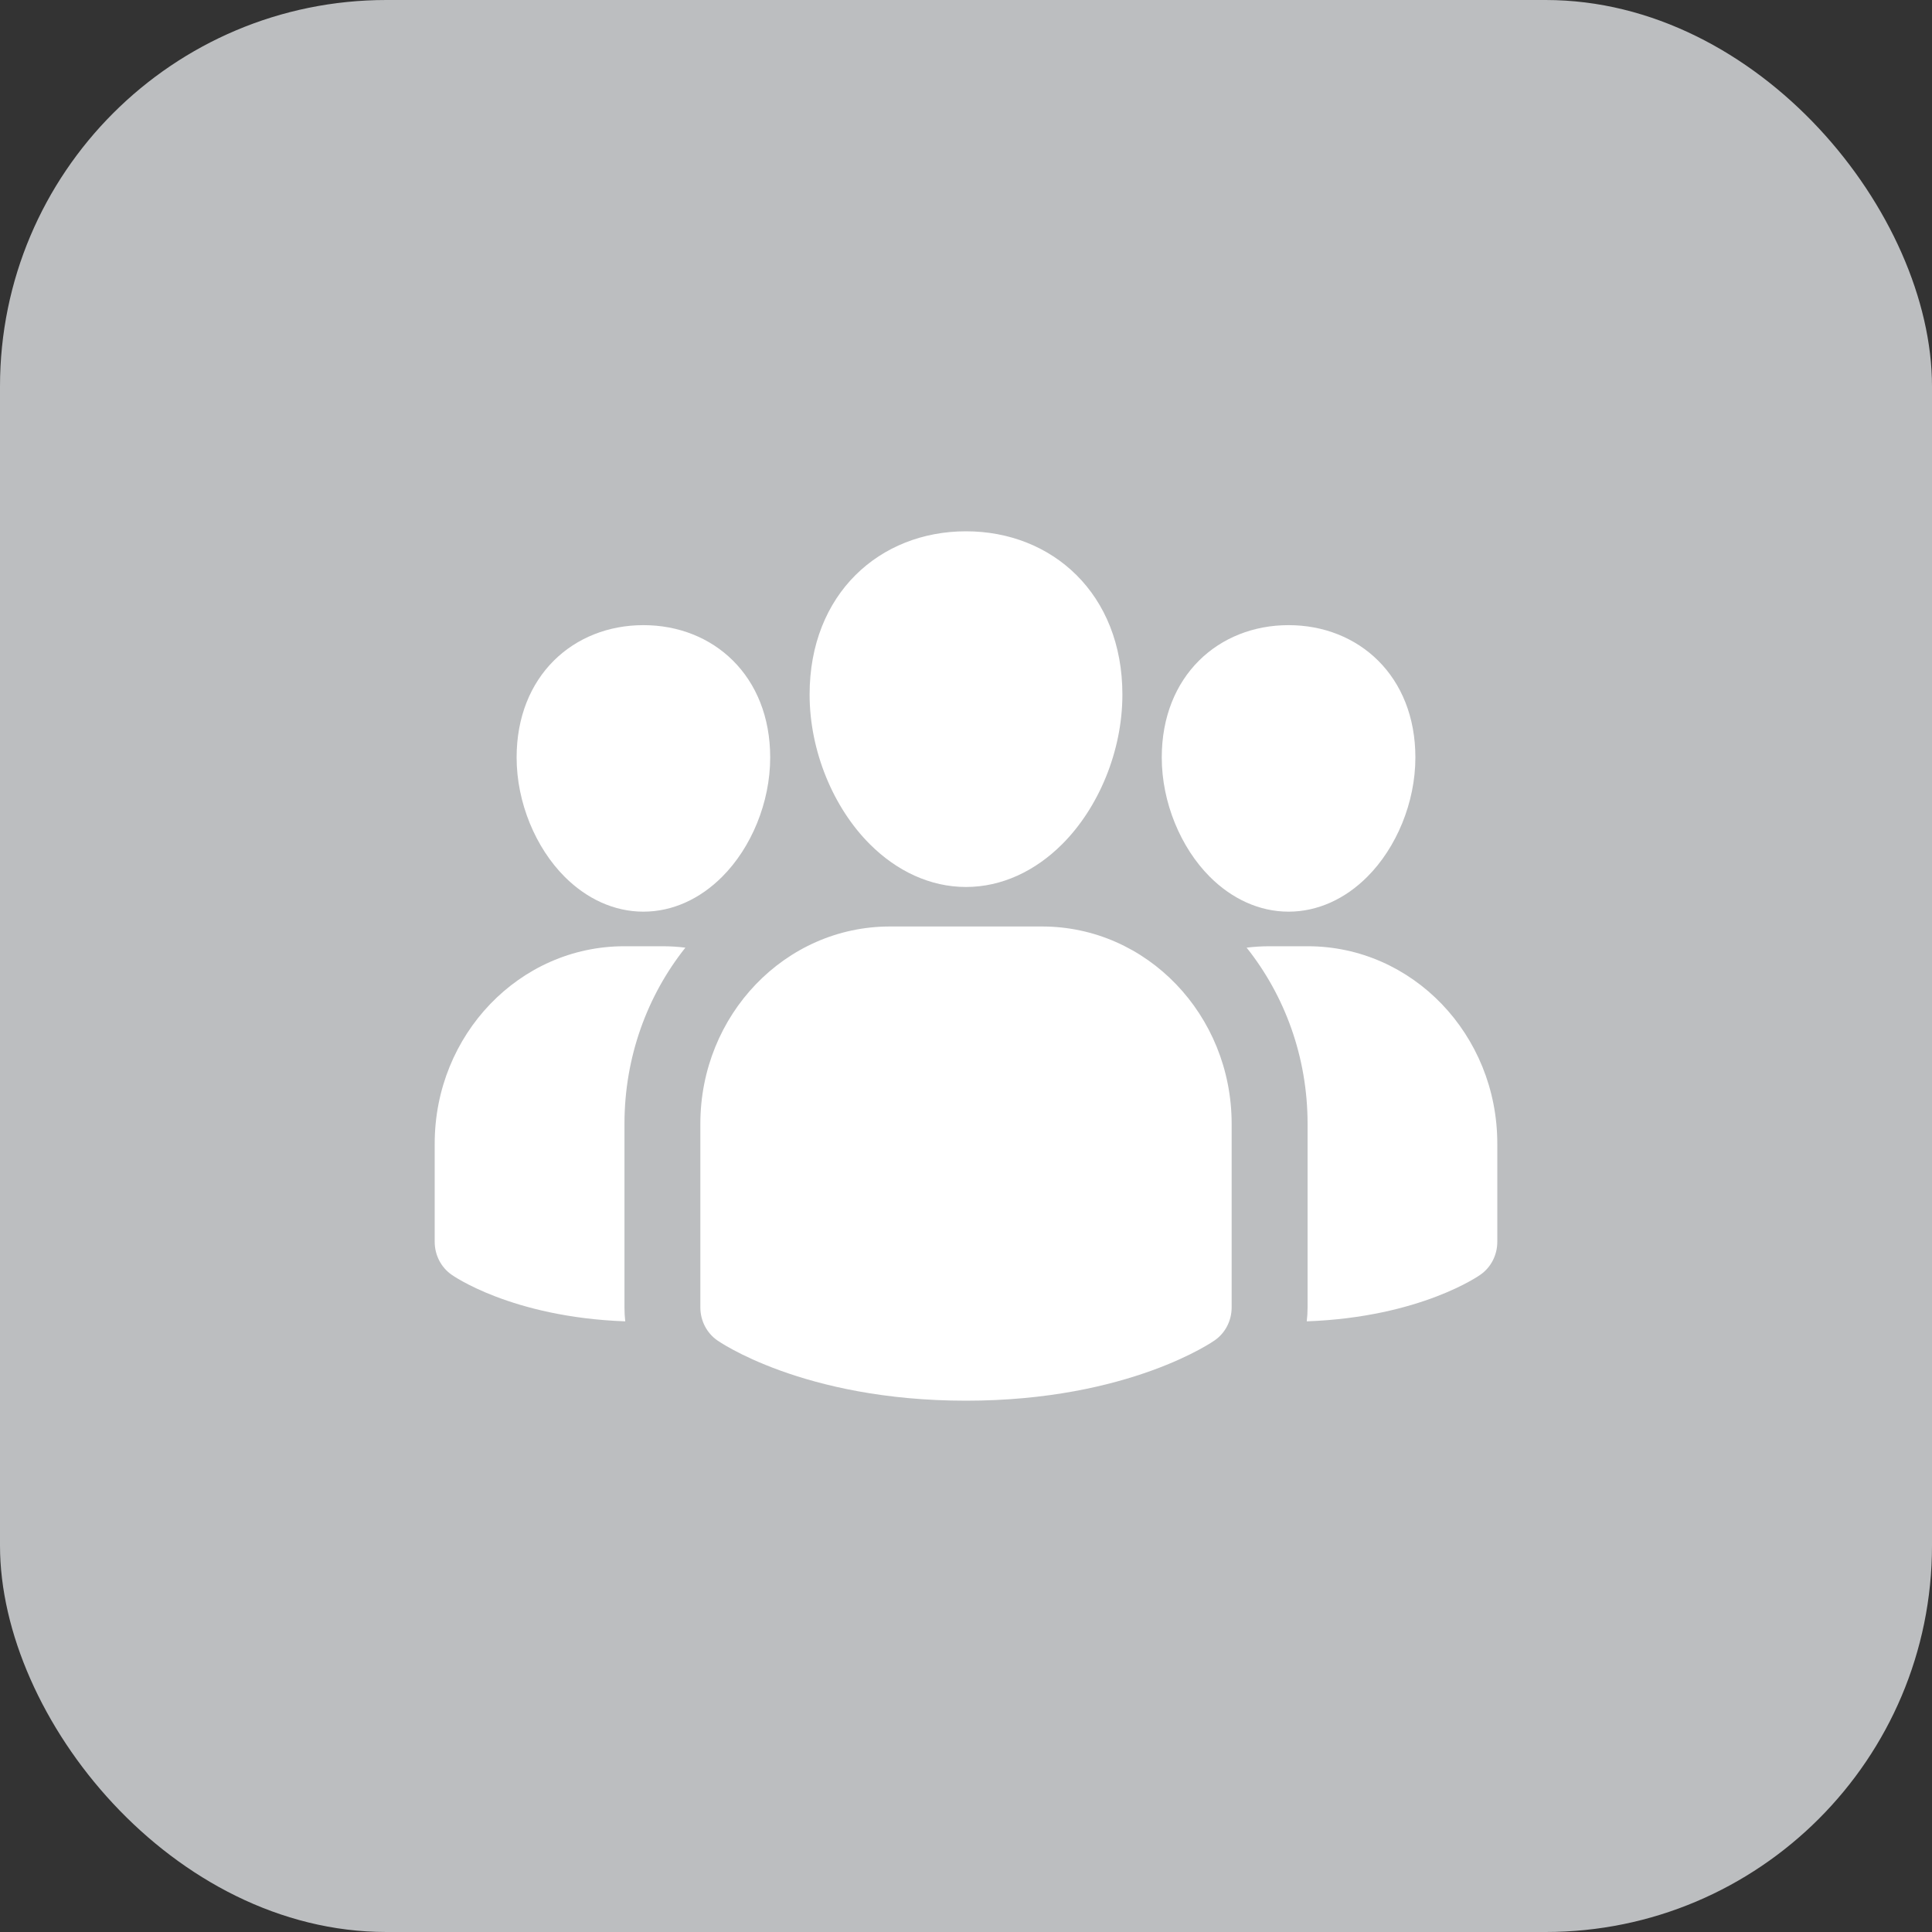
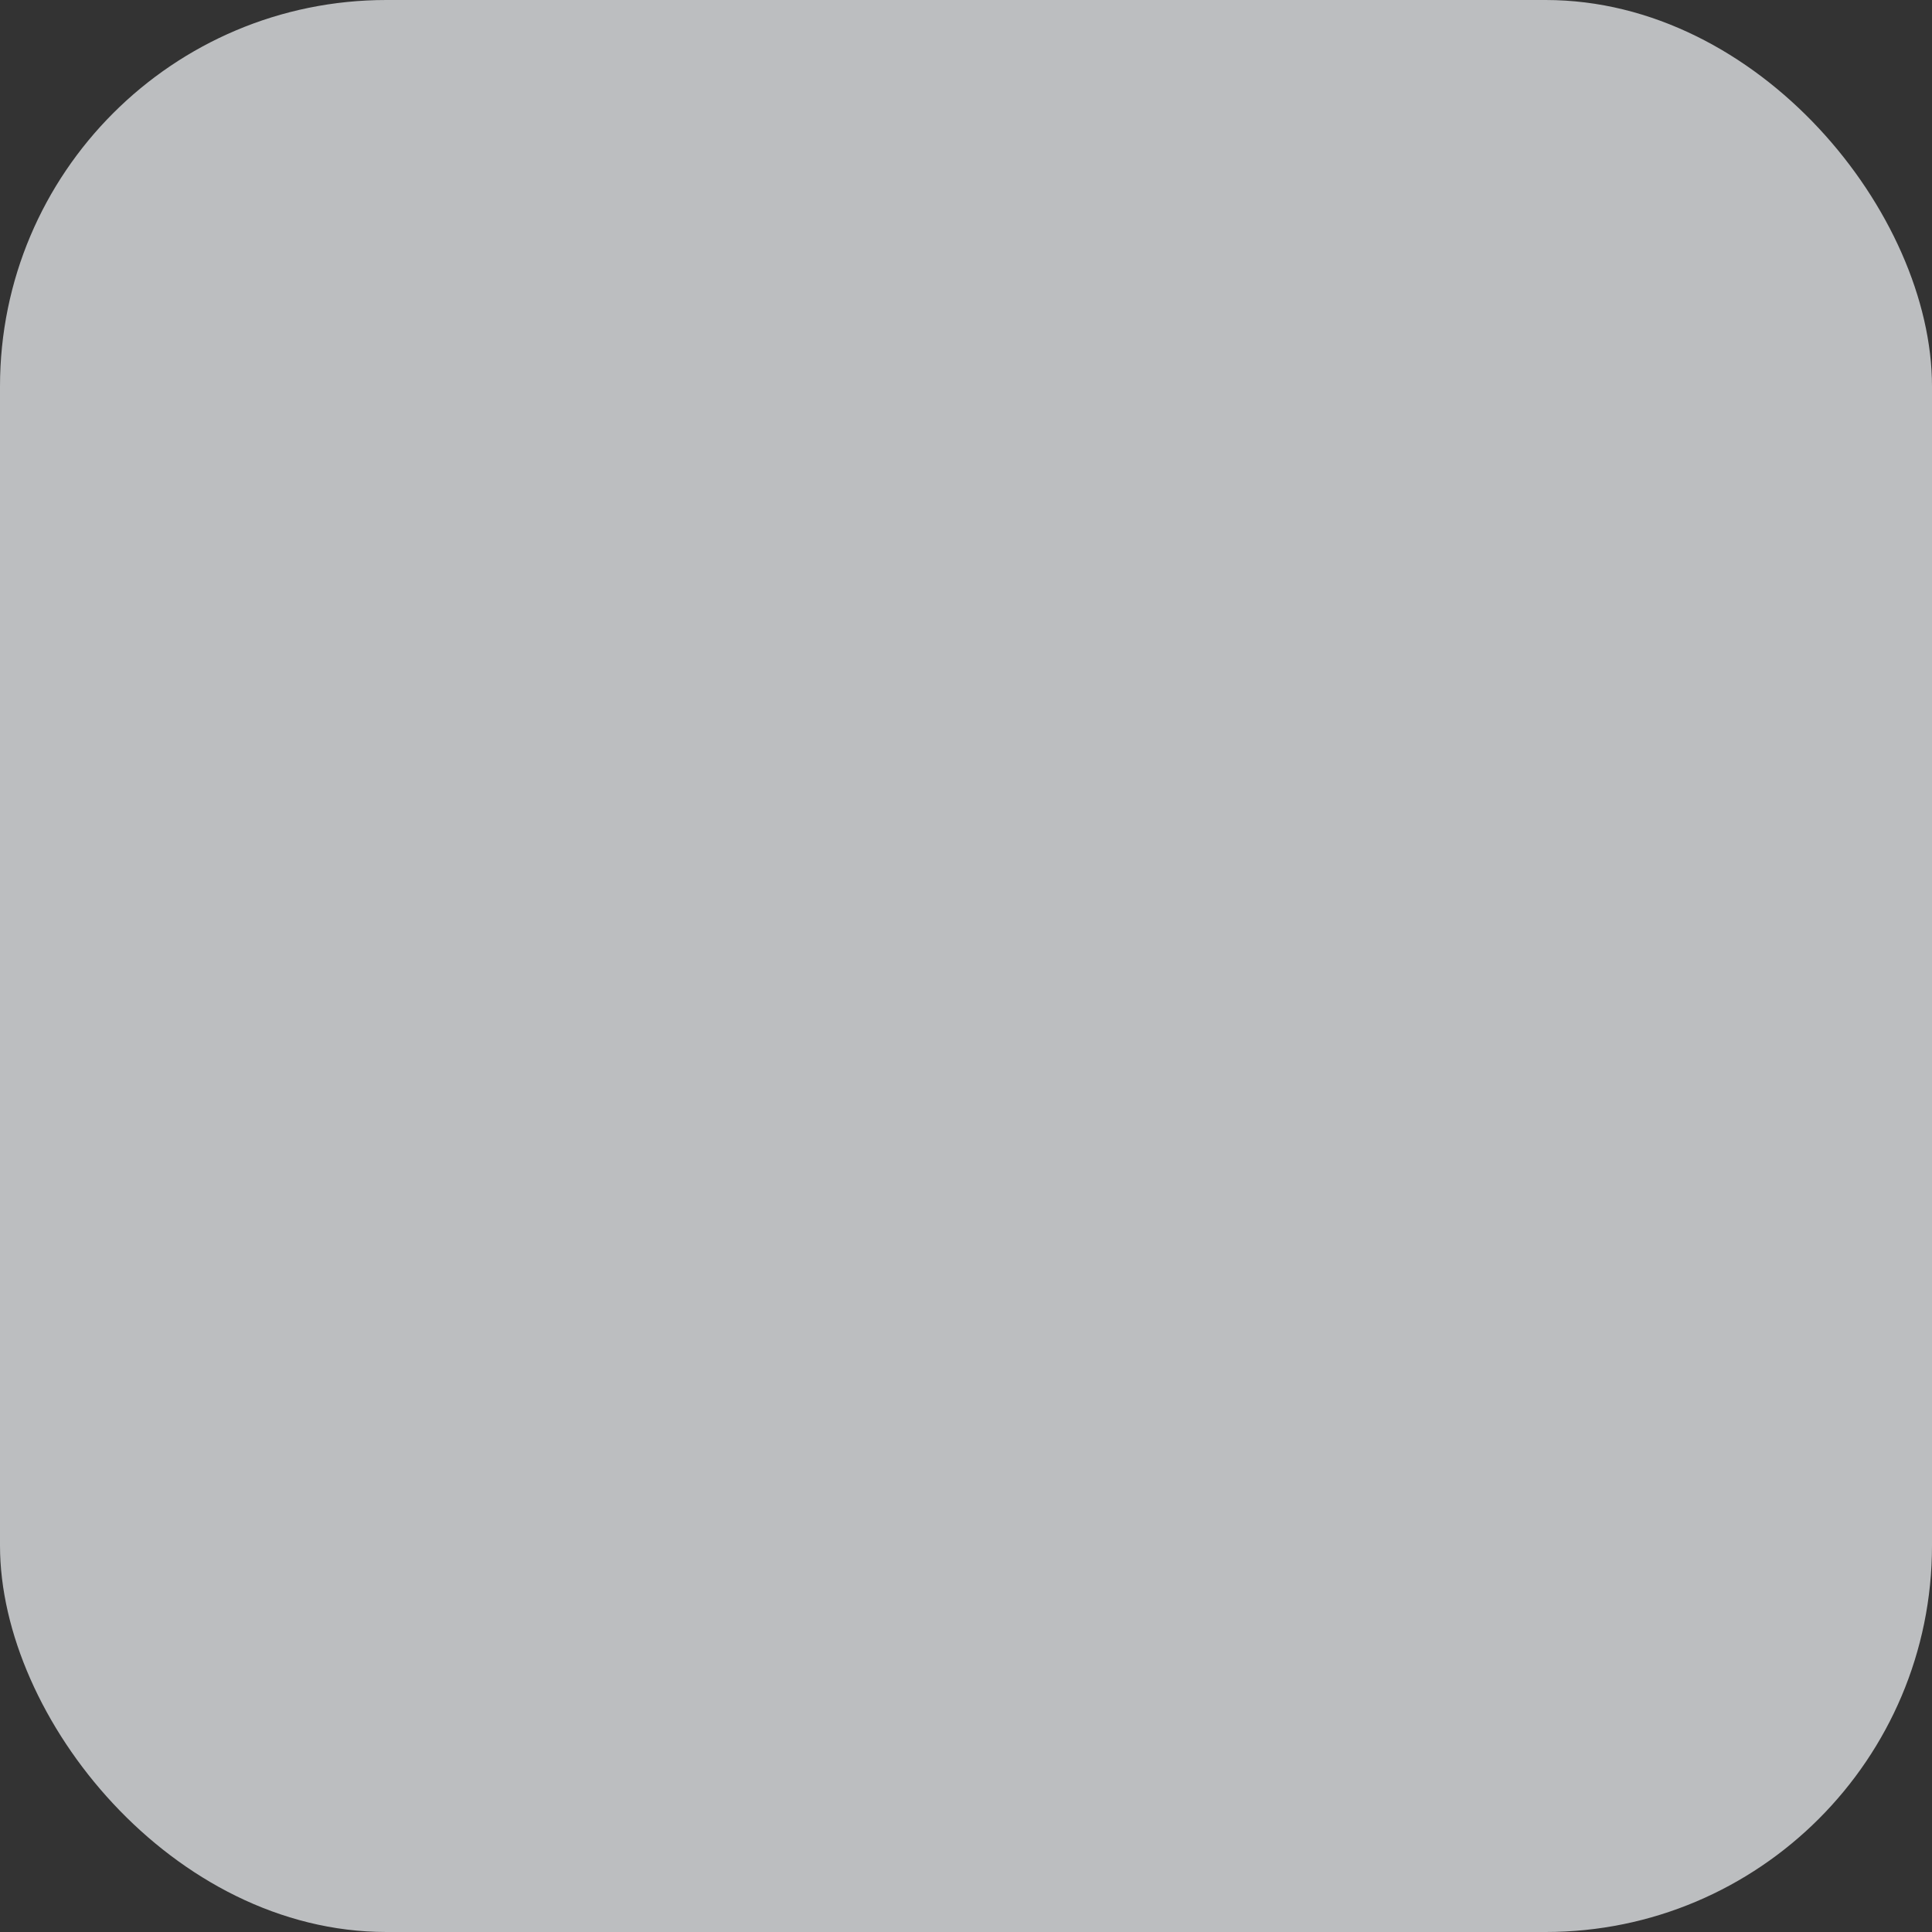
<svg xmlns="http://www.w3.org/2000/svg" width="40" height="40" viewBox="0 0 40 40" fill="none">
  <rect x="0" y="0" width="40" height="40" fill="#333333" stroke="none" />
  <g id="Group 40">
    <rect id="Rectangle 5" width="40" height="40" rx="8" fill="#BCBEC0" />
-     <path id="Vector" fill-rule="evenodd" clip-rule="evenodd" d="M25.5 23.268V27.069C25.5 27.343 25.368 27.599 25.148 27.751C25.148 27.751 23.392 29 20 29C16.608 29 14.851 27.751 14.851 27.751C14.632 27.599 14.5 27.343 14.5 27.069V23.268C14.5 21.011 16.257 19.182 18.424 19.182H21.575C23.743 19.182 25.5 21.011 25.5 23.268H25.5ZM20 11C21.786 11 23.238 12.294 23.238 14.38C23.238 15.552 22.745 16.725 21.992 17.477C21.436 18.033 20.742 18.364 20 18.364C19.258 18.364 18.564 18.033 18.008 17.477C17.255 16.725 16.762 15.552 16.762 14.38C16.762 12.294 18.213 11 20 11H20ZM26.678 12.943C28.127 12.943 29.304 13.992 29.304 15.683C29.304 16.618 28.909 17.553 28.308 18.153C27.854 18.608 27.285 18.875 26.678 18.875C26.072 18.875 25.503 18.608 25.048 18.153C24.448 17.553 24.053 16.618 24.053 15.683C24.053 13.992 25.23 12.943 26.678 12.943H26.678ZM13.322 12.943C14.77 12.943 15.946 13.992 15.946 15.683C15.946 16.618 15.552 17.553 14.951 18.153C14.496 18.608 13.928 18.875 13.321 18.875C12.714 18.875 12.146 18.608 11.691 18.153C11.091 17.553 10.696 16.618 10.696 15.683C10.696 13.992 11.873 12.943 13.321 12.943H13.322ZM12.945 27.357C10.575 27.271 9.352 26.393 9.352 26.393C9.132 26.241 9 25.985 9 25.711V23.677C9 21.421 10.757 19.591 12.924 19.591H13.719C13.878 19.591 14.035 19.601 14.19 19.62C13.402 20.611 12.929 21.882 12.929 23.268V27.069C12.929 27.166 12.934 27.262 12.945 27.357L12.945 27.357ZM25.81 19.62C25.965 19.601 26.122 19.591 26.282 19.591H27.076C29.243 19.591 31 21.421 31 23.677V25.711C31 25.985 30.868 26.241 30.648 26.393C30.648 26.393 29.425 27.271 27.055 27.357C27.066 27.262 27.072 27.166 27.072 27.069V23.268C27.072 21.882 26.598 20.61 25.81 19.62L25.81 19.62Z" fill="white" />
  </g>
</svg>